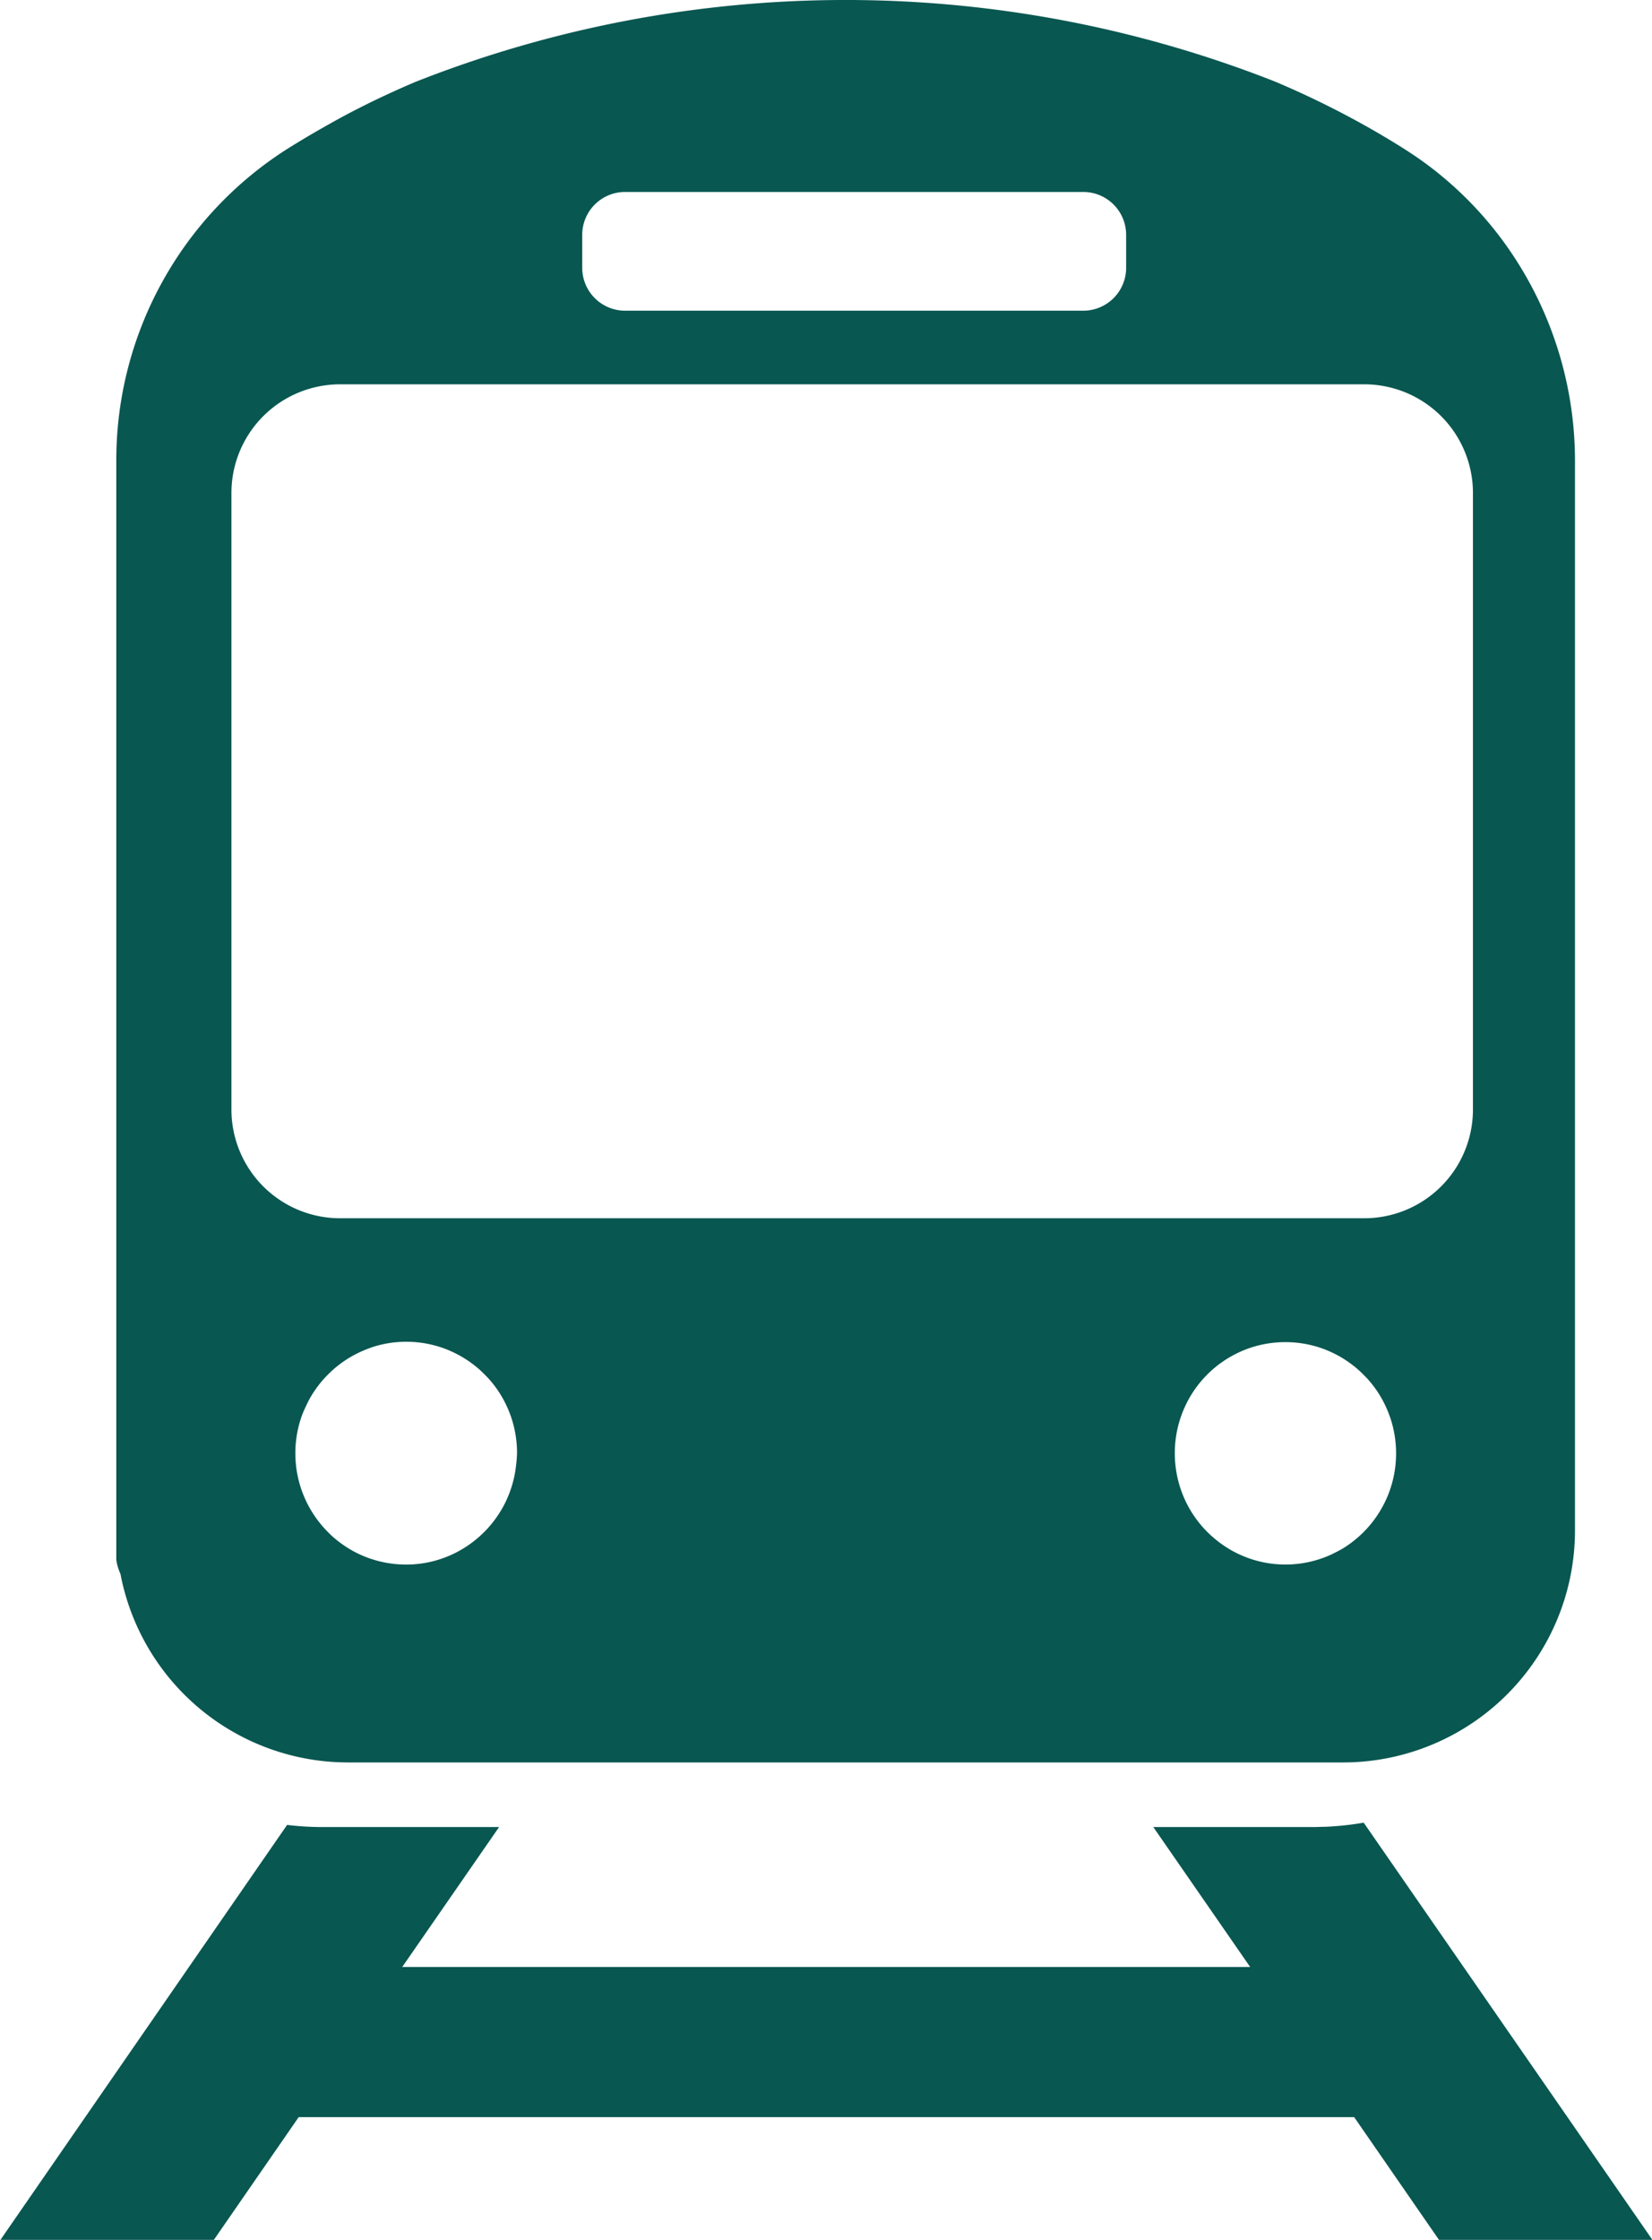
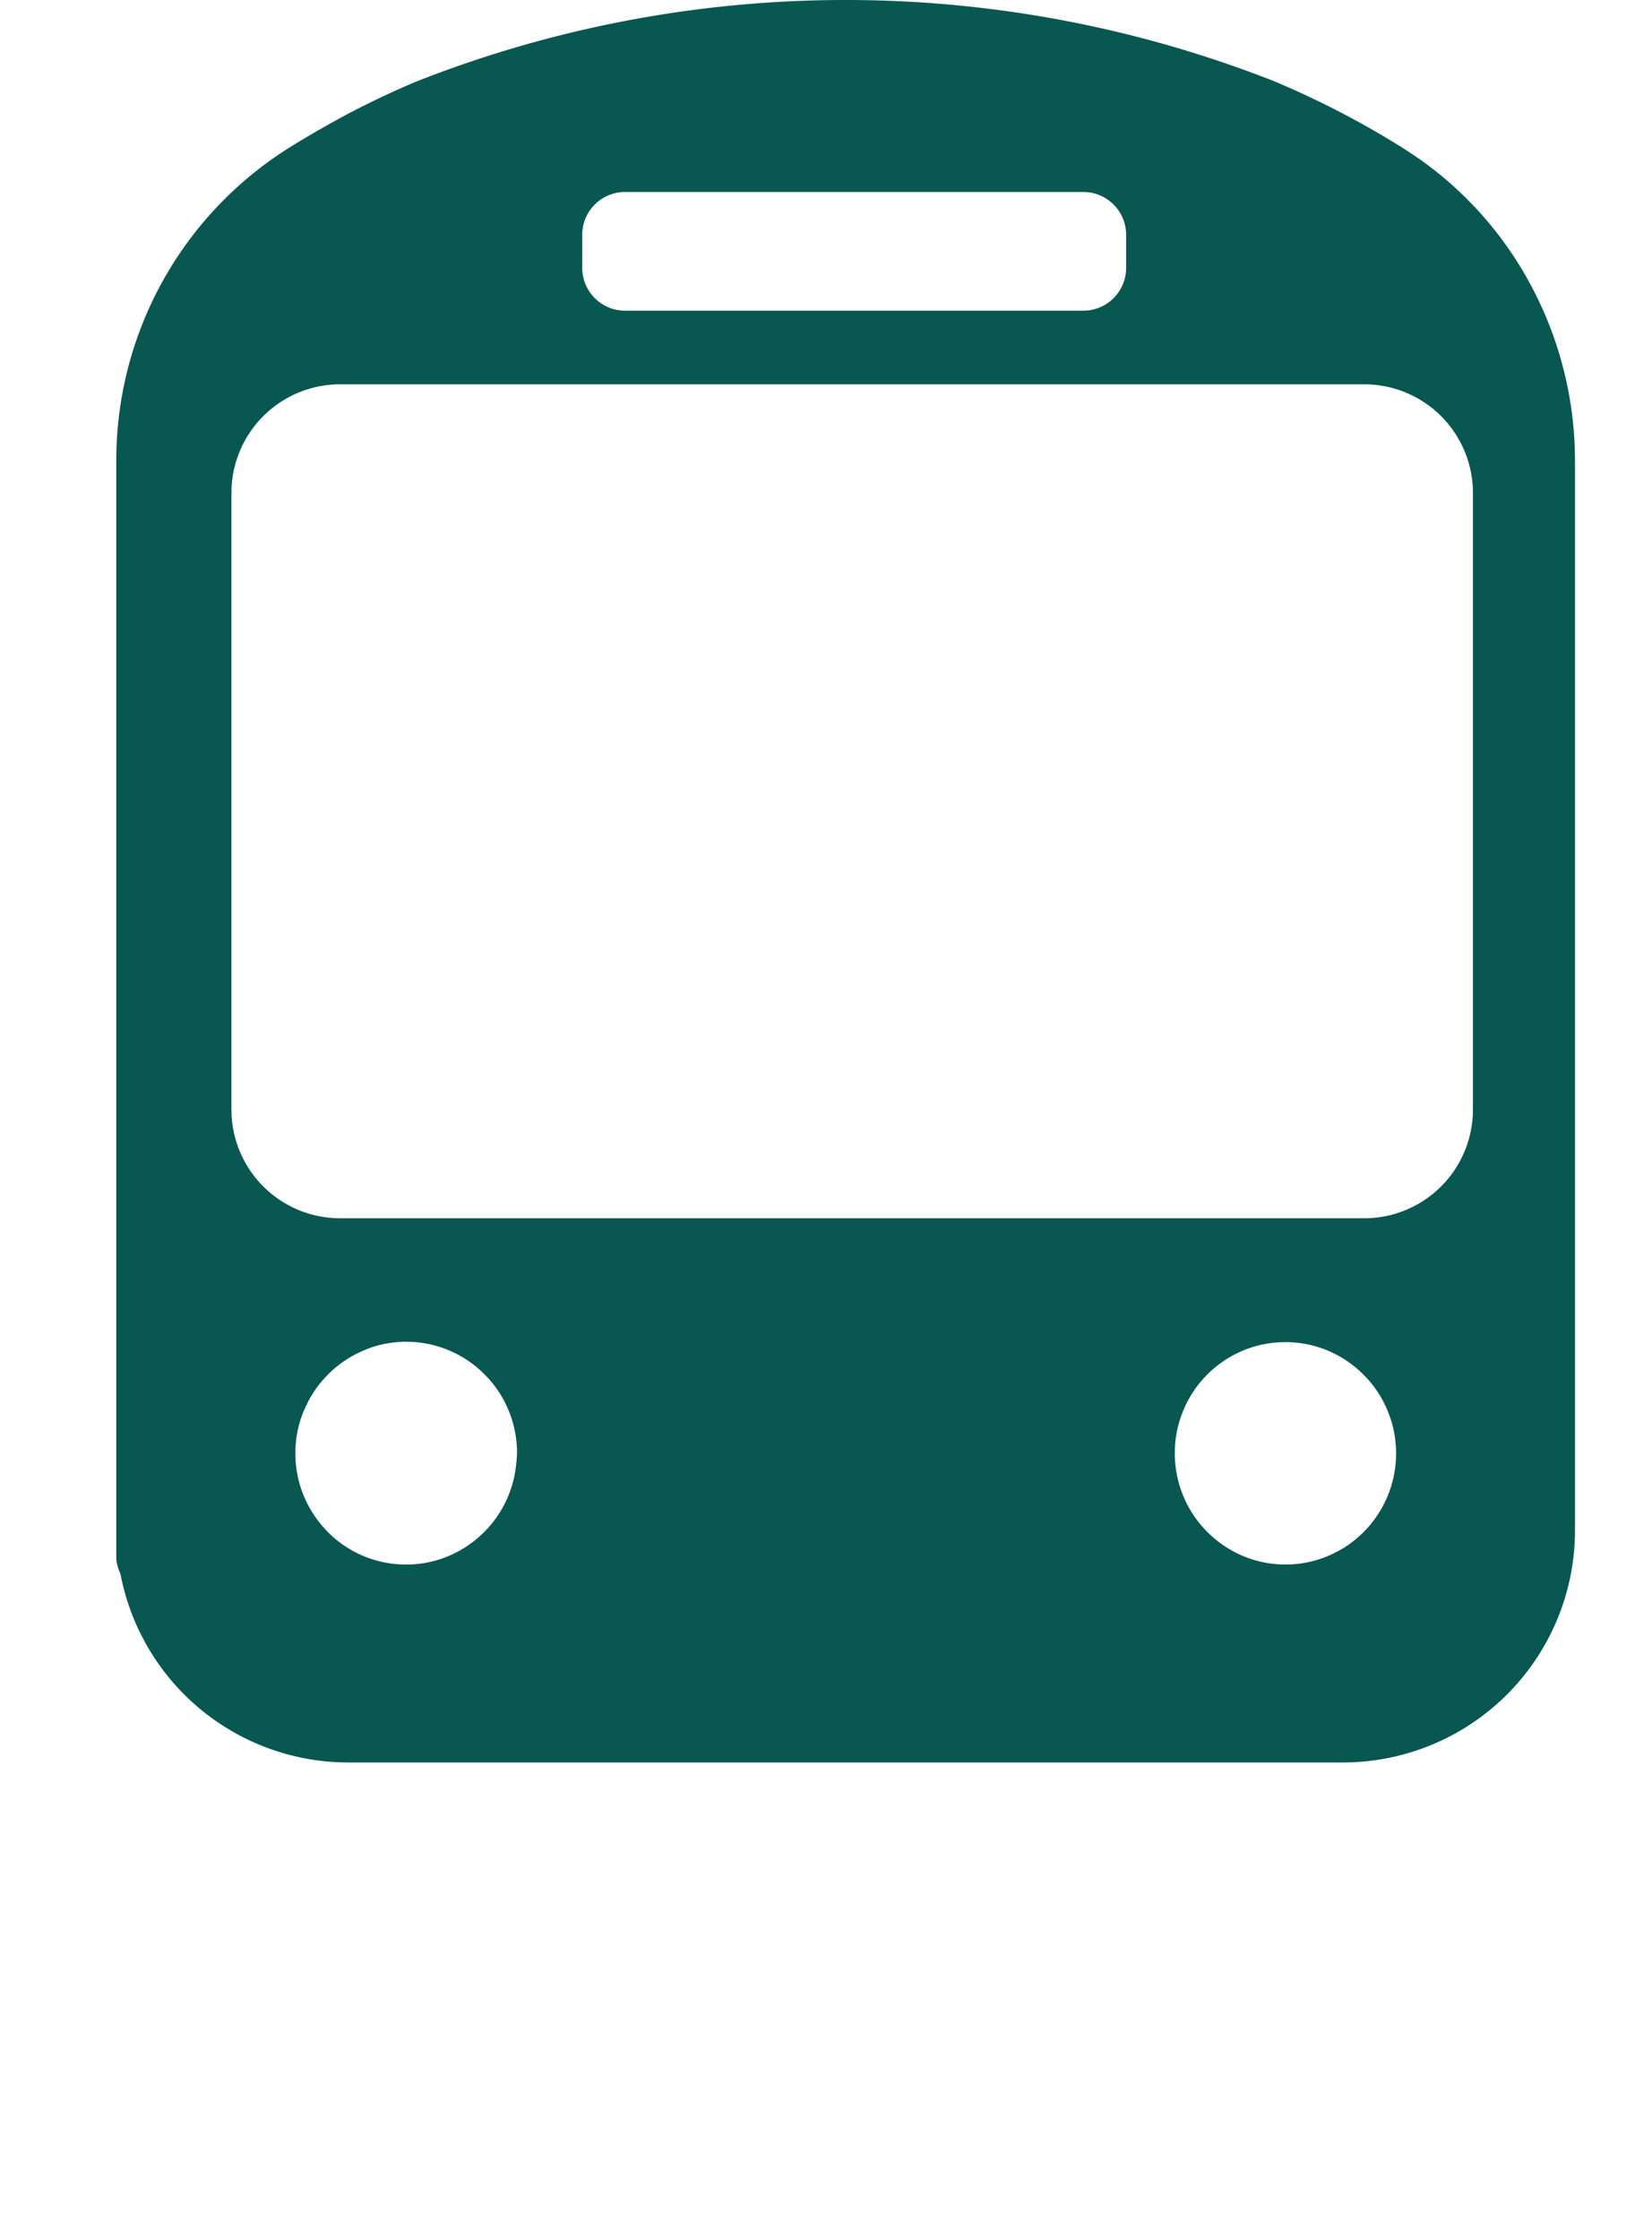
<svg xmlns="http://www.w3.org/2000/svg" width="42.643" height="57.805" viewBox="0 0 42.643 57.805">
  <defs>
    <style>.a{fill:#095751;}</style>
  </defs>
  <g transform="translate(25.993)">
-     <path class="a" d="M1928.831,847.766a7.72,7.72,0,0,1-1.017.107h-.013c-.081,0-.172.006-.273.006H1923.4l2.5,3.611h-21.887l2.5-3.611h-4.572a7.688,7.688,0,0,1-.9-.055l-7.4,10.709h5.509l2.19-3.168h27.245l2.19,3.168h5.509Z" transform="translate(-1919.623 -800.729)" />
    <path class="a" d="M1923.765,393.459h25.7a5.989,5.989,0,0,0,5.977-6V359.878a9.6,9.6,0,0,0-1.466-5.106q-.157-.251-.33-.492a9.457,9.457,0,0,0-.752-.919,9.353,9.353,0,0,0-1.343-1.192q-.122-.089-.248-.174t-.254-.167q-.427-.271-.9-.54-.157-.089-.319-.178a23.363,23.363,0,0,0-2.129-1.028,30.228,30.228,0,0,0-22.172,0q-.386.163-.75.332c-.487.226-.946.459-1.379.7s-.838.478-1.218.718a9.519,9.519,0,0,0-4.393,8.049v28.346a1.273,1.273,0,0,0,.107.364A5.984,5.984,0,0,0,1923.765,393.459Zm4.345-7.686a2.849,2.849,0,0,1-.159.694q-.048.132-.108.258t-.132.244a2.881,2.881,0,0,1-.329.442q-.046.051-.095.1c-.037.037-.075.072-.113.107a2.874,2.874,0,0,1-.426.318q-.118.072-.243.133a2.832,2.832,0,0,1-.8.25,2.863,2.863,0,0,1-1.676-.25q-.125-.06-.243-.133a2.9,2.9,0,0,1-.336-.24q-.106-.088-.2-.185c-.032-.032-.064-.066-.095-.1a2.881,2.881,0,0,1-.329-.442q-.072-.118-.132-.244t-.109-.258a2.865,2.865,0,0,1-.159-.694,2.915,2.915,0,0,1-.015-.294,2.884,2.884,0,0,1,.129-.854q.042-.135.1-.264t.12-.251q.066-.122.143-.237a2.913,2.913,0,0,1,.255-.325q.092-.1.194-.195a2.886,2.886,0,0,1,.324-.256,2.855,2.855,0,0,1,.486-.265q.128-.055.263-.1a2.848,2.848,0,0,1,1.735.011q.1.032.192.071a2.848,2.848,0,0,1,.6.336q.079.058.154.12c.048.04.094.082.138.125s.1.1.146.148a2.869,2.869,0,0,1,.255.325q.077.115.143.237c.029.053.055.108.081.163s.053.12.076.181.042.113.059.17a2.88,2.88,0,0,1,.129.854A2.915,2.915,0,0,1,1928.11,385.773Zm21.094,2.295a2.833,2.833,0,0,1-.8.25,2.882,2.882,0,0,1-.871,0,2.833,2.833,0,0,1-.8-.25q-.125-.06-.243-.133a2.866,2.866,0,0,1-.426-.318l-.019-.017q-.1-.091-.19-.19a2.881,2.881,0,0,1-.329-.442q-.072-.118-.132-.244t-.108-.258a2.865,2.865,0,0,1-.159-.694,2.915,2.915,0,0,1-.015-.294,2.88,2.88,0,0,1,.129-.854c.018-.058.038-.114.059-.17s.049-.122.076-.181.052-.11.081-.163q.066-.122.143-.237a2.883,2.883,0,0,1,.255-.325c.031-.034.063-.067.095-.1l0,0q.088-.089.184-.169c.05-.042.1-.082.154-.12a2.851,2.851,0,0,1,.6-.336q.095-.039.193-.071a2.827,2.827,0,0,1,.449-.107,2.882,2.882,0,0,1,.871,0,2.83,2.83,0,0,1,.449.107q.1.032.192.071a2.852,2.852,0,0,1,.6.336q.079.058.154.12c.047.04.094.082.138.125s.1.1.146.148a2.884,2.884,0,0,1,.255.325q.077.115.143.237c.029.053.055.108.081.163s.053.12.076.181.042.113.06.17a2.884,2.884,0,0,1,.129.854,2.915,2.915,0,0,1-.015.294,2.865,2.865,0,0,1-.159.694q-.048.132-.109.258t-.132.244a2.9,2.9,0,0,1-.329.442c-.031.034-.062.067-.095.1s-.075.072-.113.107a2.887,2.887,0,0,1-.426.318Q1949.329,388.007,1949.2,388.068Zm-19.388-34.028a1.107,1.107,0,0,1,1.105-1.11h11.83a1.107,1.107,0,0,1,1.105,1.11v.845a1.107,1.107,0,0,1-1.105,1.109h-11.83a1.107,1.107,0,0,1-1.105-1.109Zm-9.055,6.665a2.805,2.805,0,0,1,2.8-2.811h26.447a2.805,2.805,0,0,1,2.8,2.811v15.9a2.805,2.805,0,0,1-2.8,2.81h-26.447a2.805,2.805,0,0,1-2.8-2.81Z" transform="translate(-1940.78 -347.976)" />
  </g>
</svg>